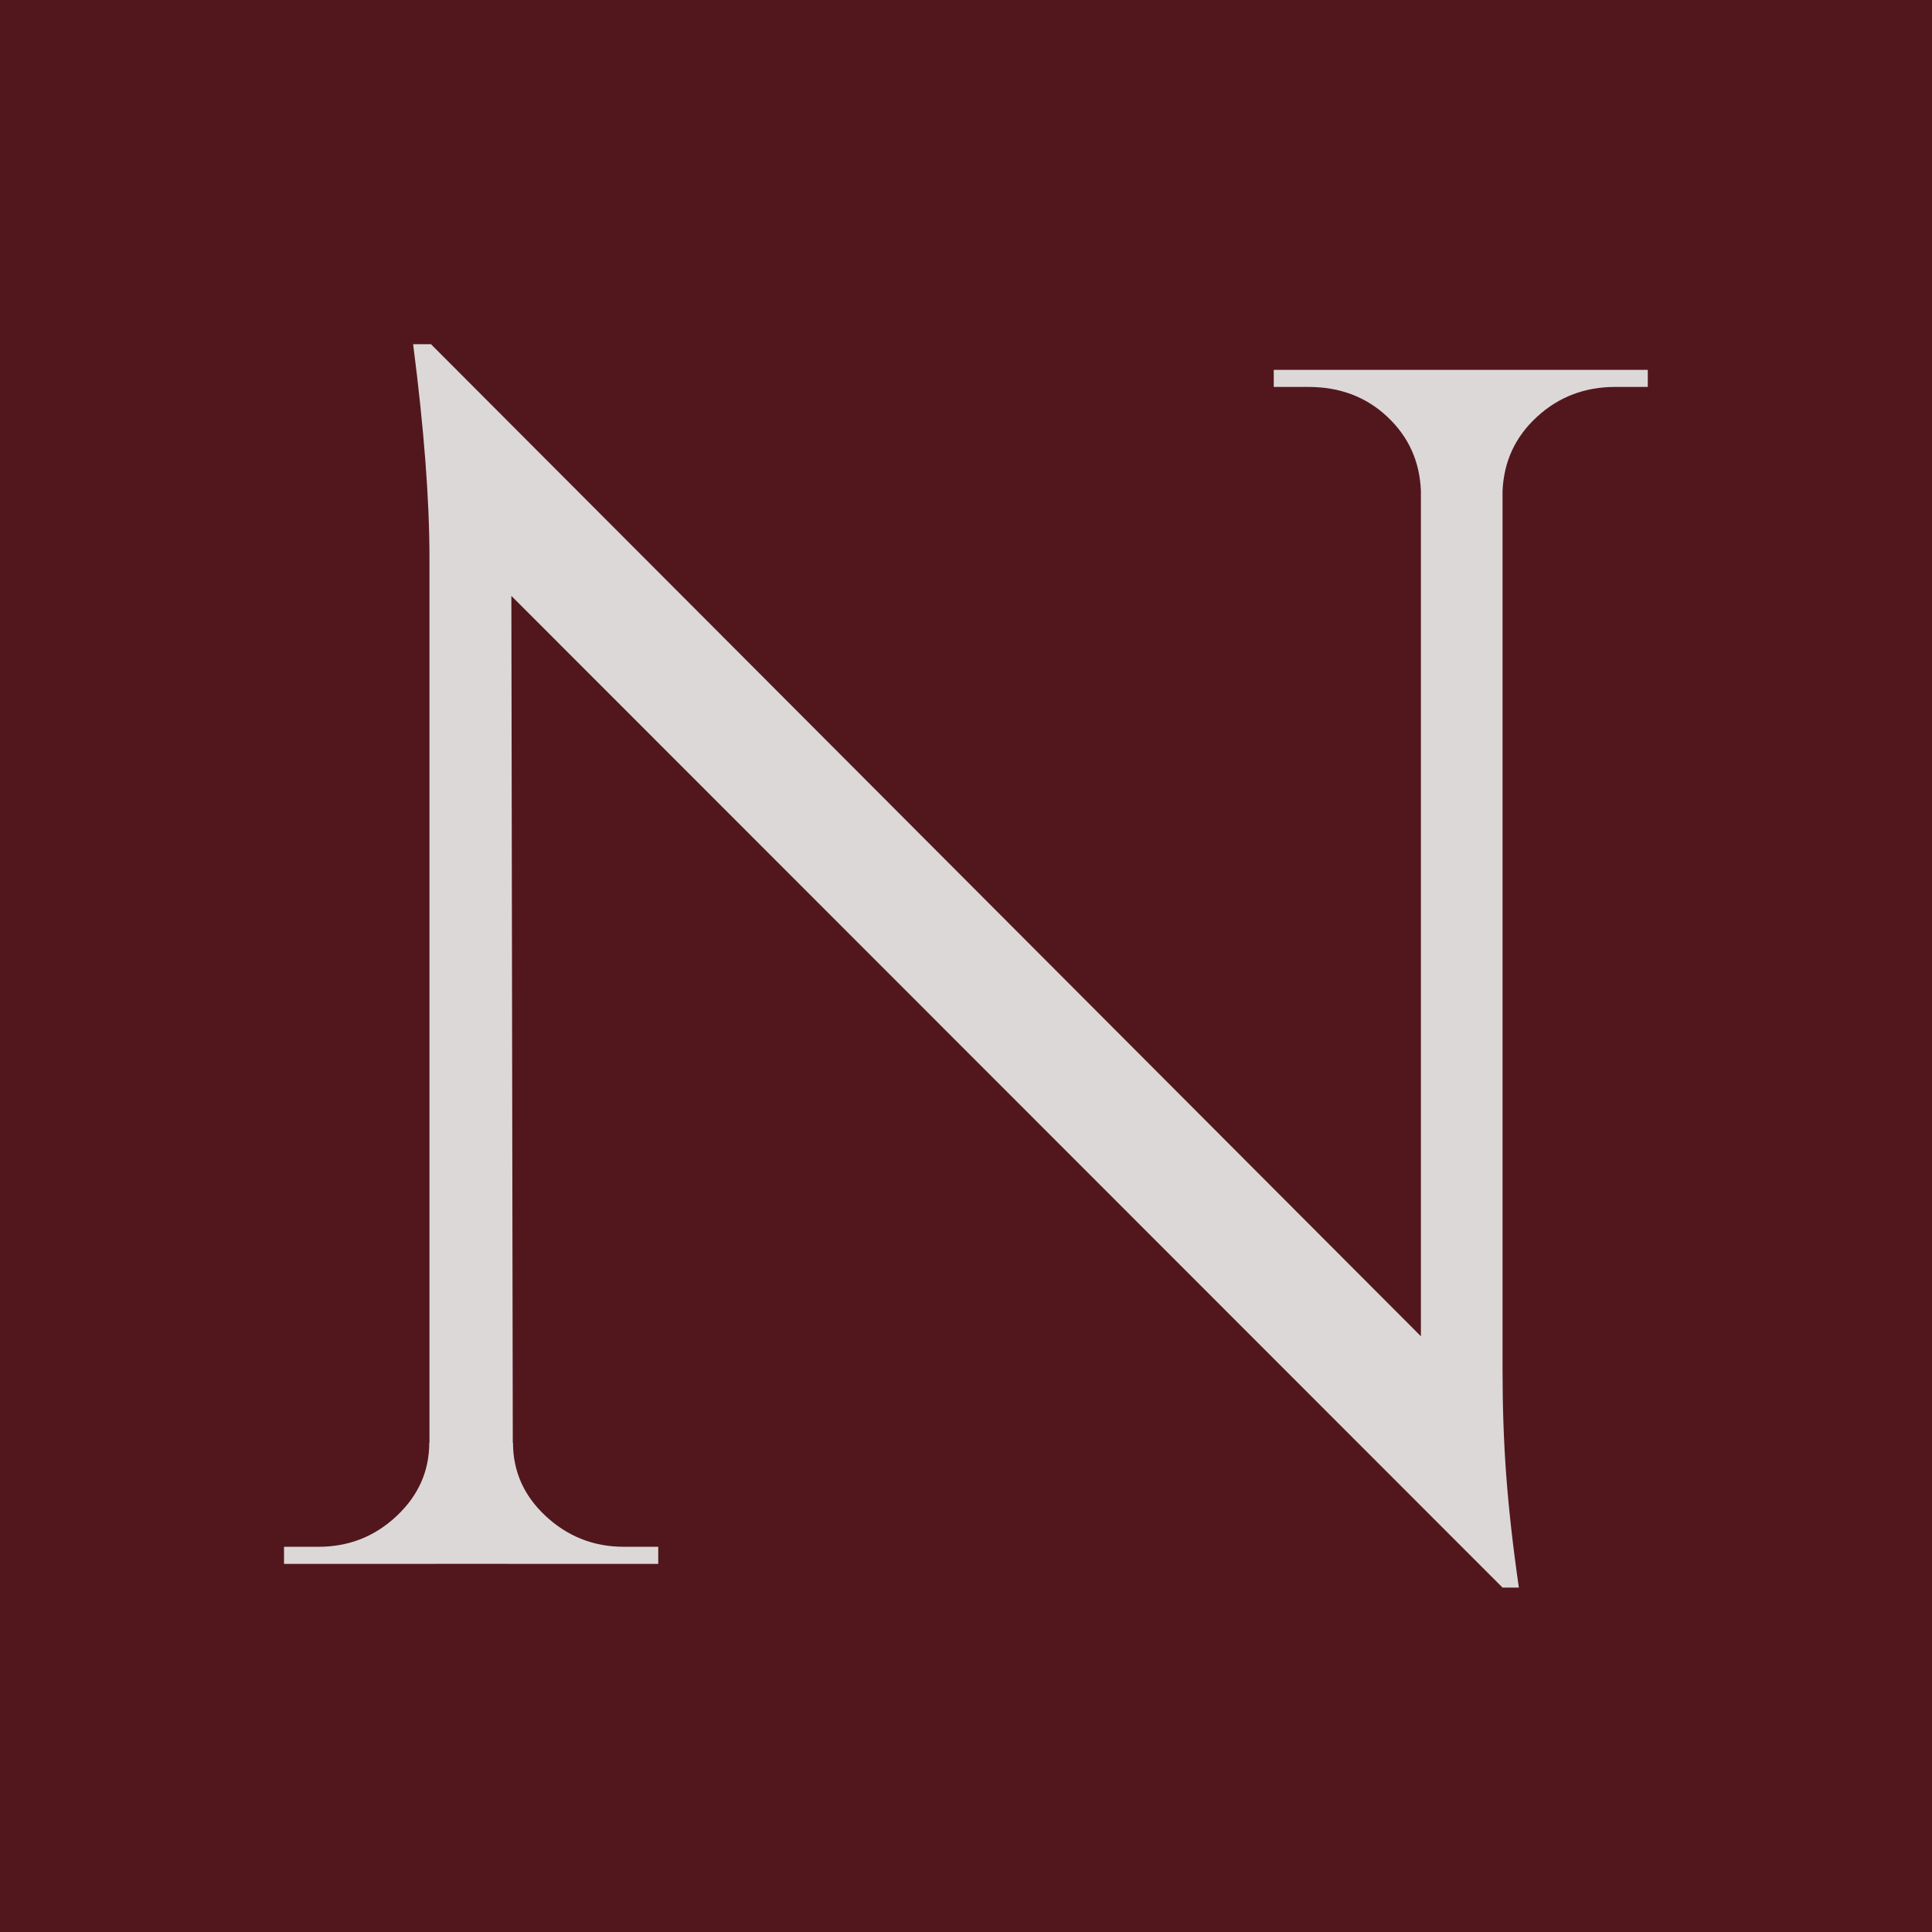
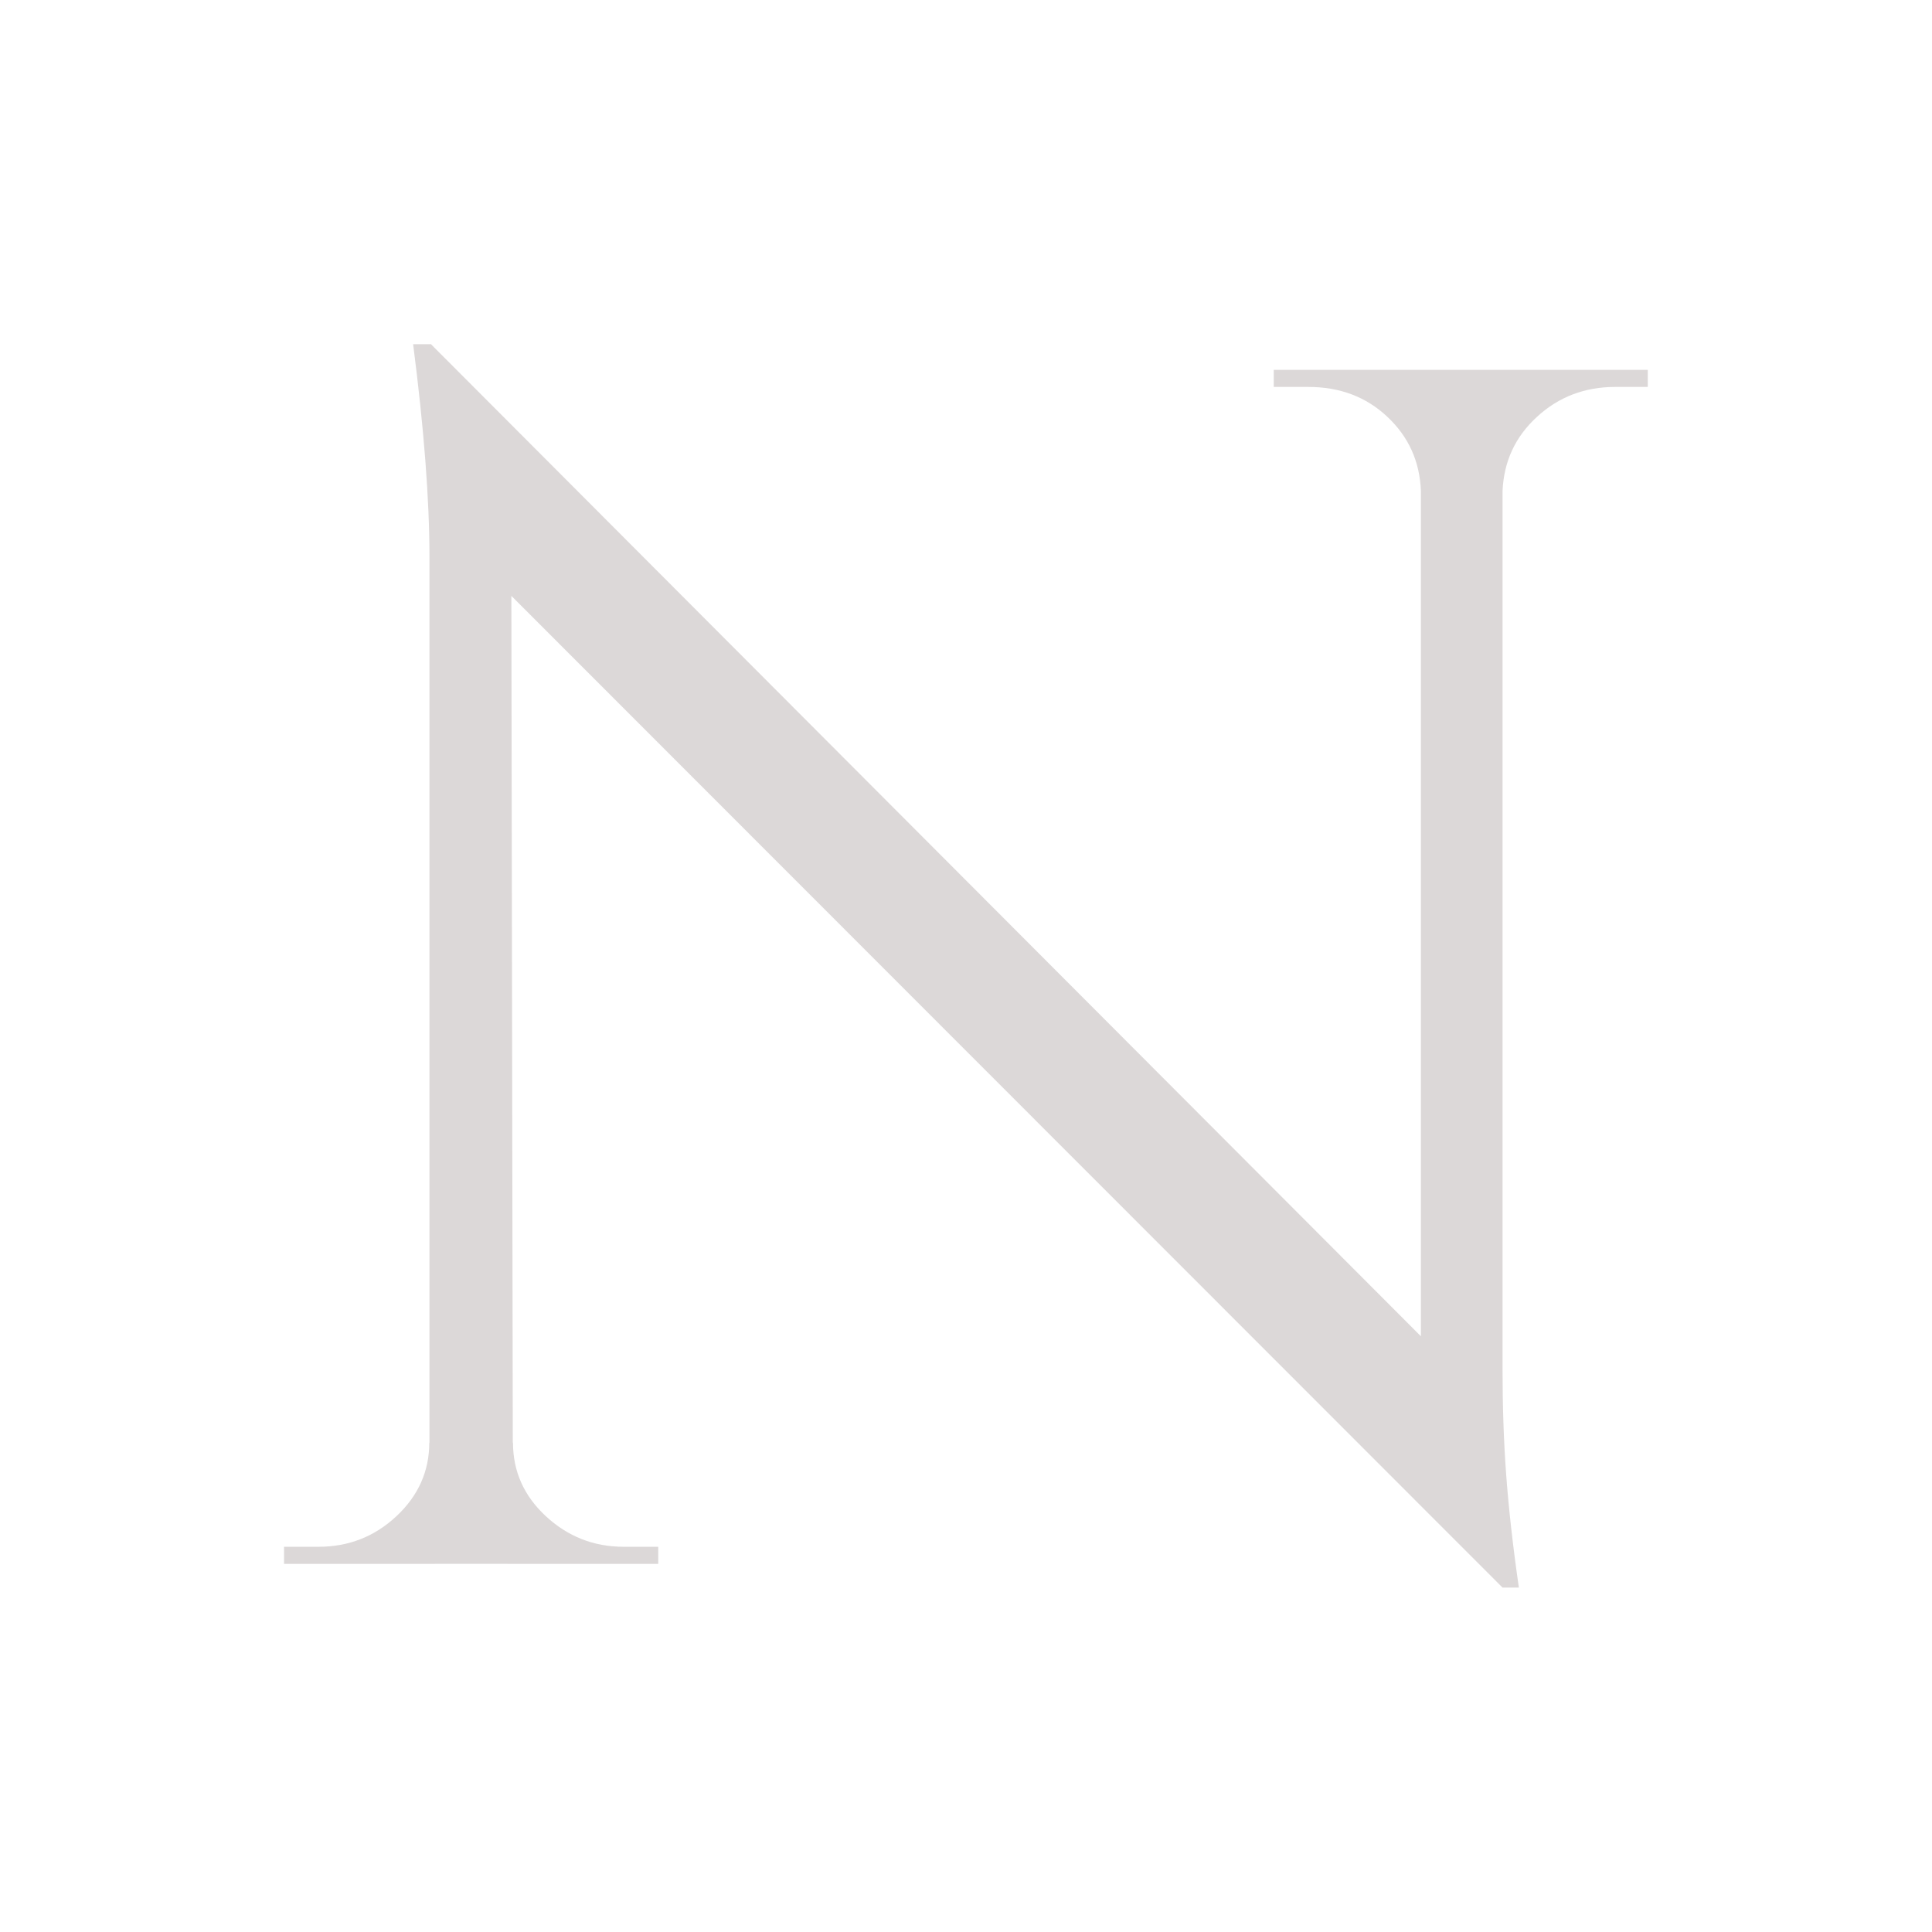
<svg xmlns="http://www.w3.org/2000/svg" id="Layer_2" viewBox="0 0 101.76 101.76">
  <defs>
    <style> .cls-1 { fill: #52171c; } .cls-2 { fill: #dcd8d8; } </style>
  </defs>
  <g id="_Слой_1" data-name="Слой_1">
-     <rect class="cls-1" width="101.76" height="101.76" />
-     <path class="cls-2" d="M22.9,75.99v6.38h-7.94v-.9h1.82c1.59,0,2.96-.54,4.11-1.62,1.15-1.08,1.72-2.37,1.72-3.86h.29ZM22.71,18.14l4.21,5.03.1,59.2h-4.4V29.36c0-3.05-.29-6.8-.86-11.23h.96ZM22.71,18.14l55.57,55.69.86,9.79L23.57,28.02l-.86-9.88ZM27.02,75.99c0,1.5.57,2.79,1.72,3.86s2.52,1.62,4.11,1.62h1.82v.9h-7.94v-6.38h.29ZM67.09,19.48h7.94v6.38h-.19c-.06-1.56-.65-2.86-1.77-3.91-1.12-1.05-2.5-1.57-4.16-1.57h-1.82v-.9ZM79.14,19.48v52.64c0,1.92.06,3.76.19,5.53.13,1.77.35,3.76.67,5.97h-.86l-4.3-4.76V19.48h4.3ZM86.79,19.48v.9h-1.72c-1.59,0-2.97.52-4.11,1.57-1.15,1.05-1.75,2.35-1.82,3.91h-.29v-6.38h7.94Z" />
+     <path class="cls-2" d="M22.9,75.99v6.38h-7.94v-.9h1.82c1.59,0,2.96-.54,4.11-1.62,1.15-1.08,1.72-2.37,1.72-3.86h.29ZM22.71,18.14l4.21,5.03.1,59.2h-4.4V29.36c0-3.05-.29-6.8-.86-11.23h.96ZM22.71,18.14l55.57,55.69.86,9.79L23.57,28.02l-.86-9.88ZM27.02,75.99c0,1.5.57,2.79,1.72,3.86s2.52,1.62,4.11,1.62h1.82v.9h-7.94v-6.38h.29ZM67.09,19.48h7.94v6.38h-.19c-.06-1.56-.65-2.86-1.77-3.91-1.12-1.05-2.5-1.57-4.16-1.57h-1.82v-.9ZM79.14,19.48v52.64c0,1.92.06,3.76.19,5.53.13,1.77.35,3.76.67,5.97h-.86l-4.3-4.76V19.48h4.3ZM86.79,19.48v.9h-1.72c-1.59,0-2.97.52-4.11,1.57-1.15,1.05-1.75,2.35-1.82,3.91v-6.38h7.94Z" />
  </g>
</svg>